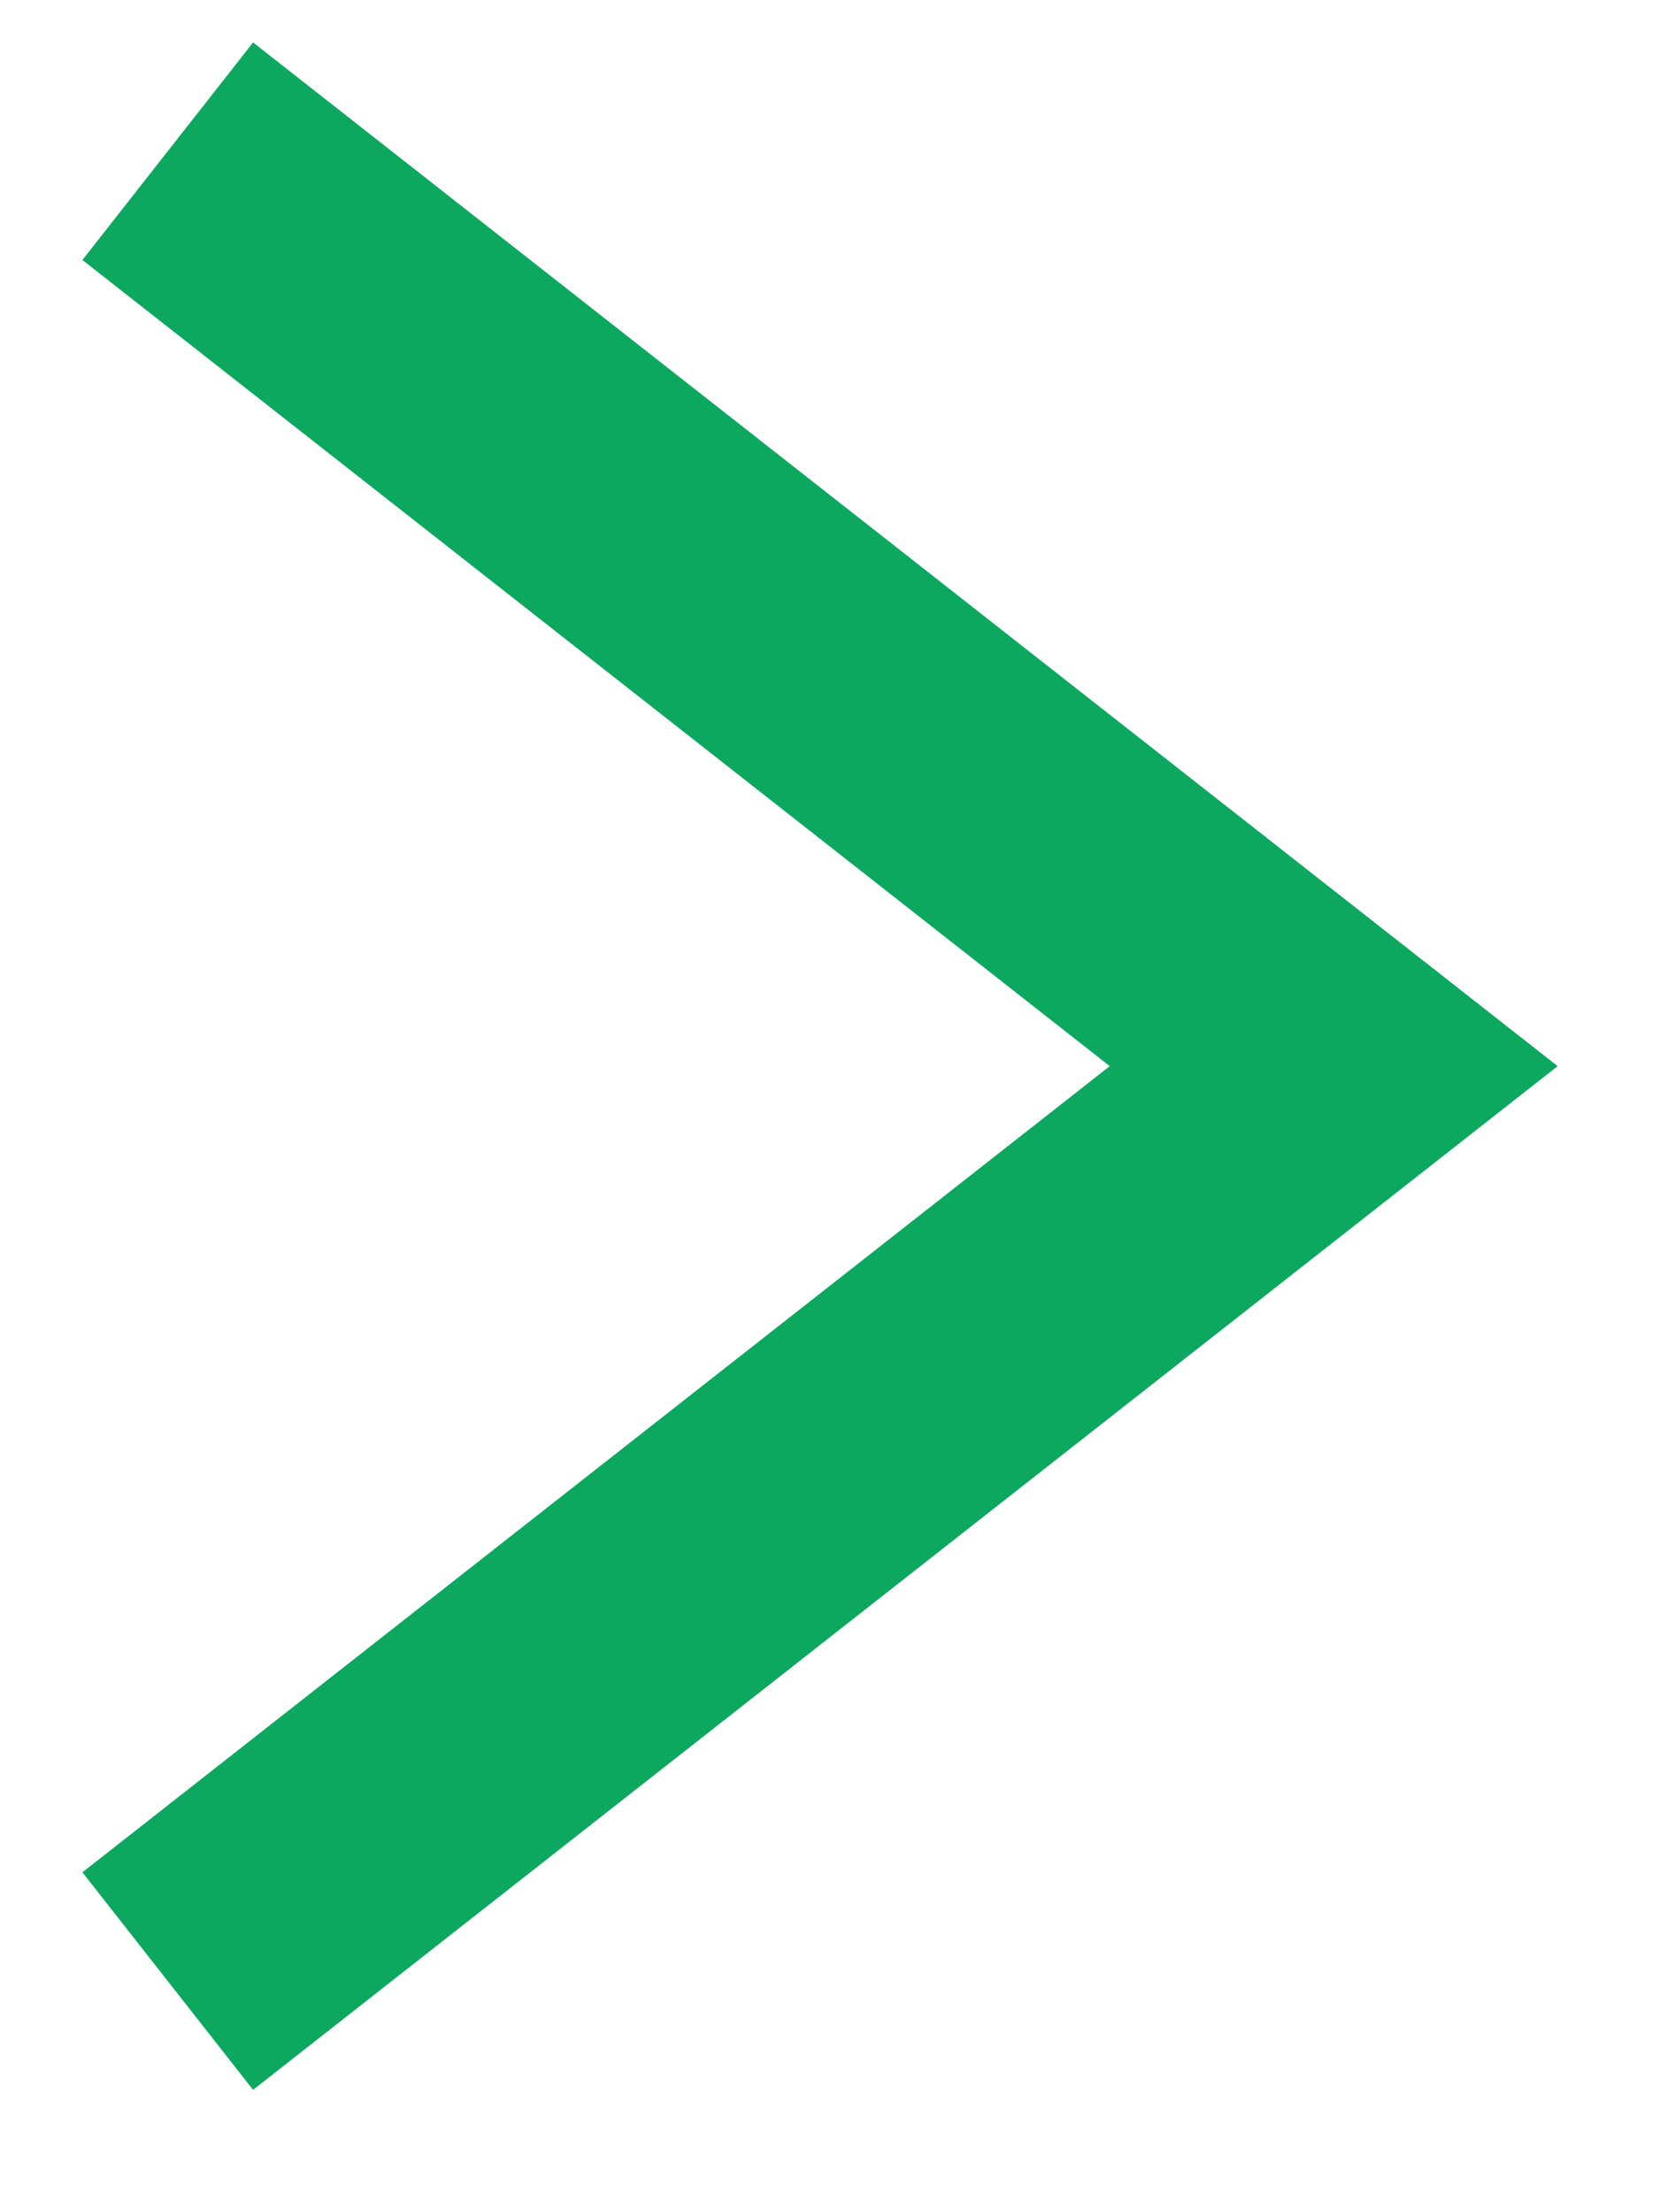
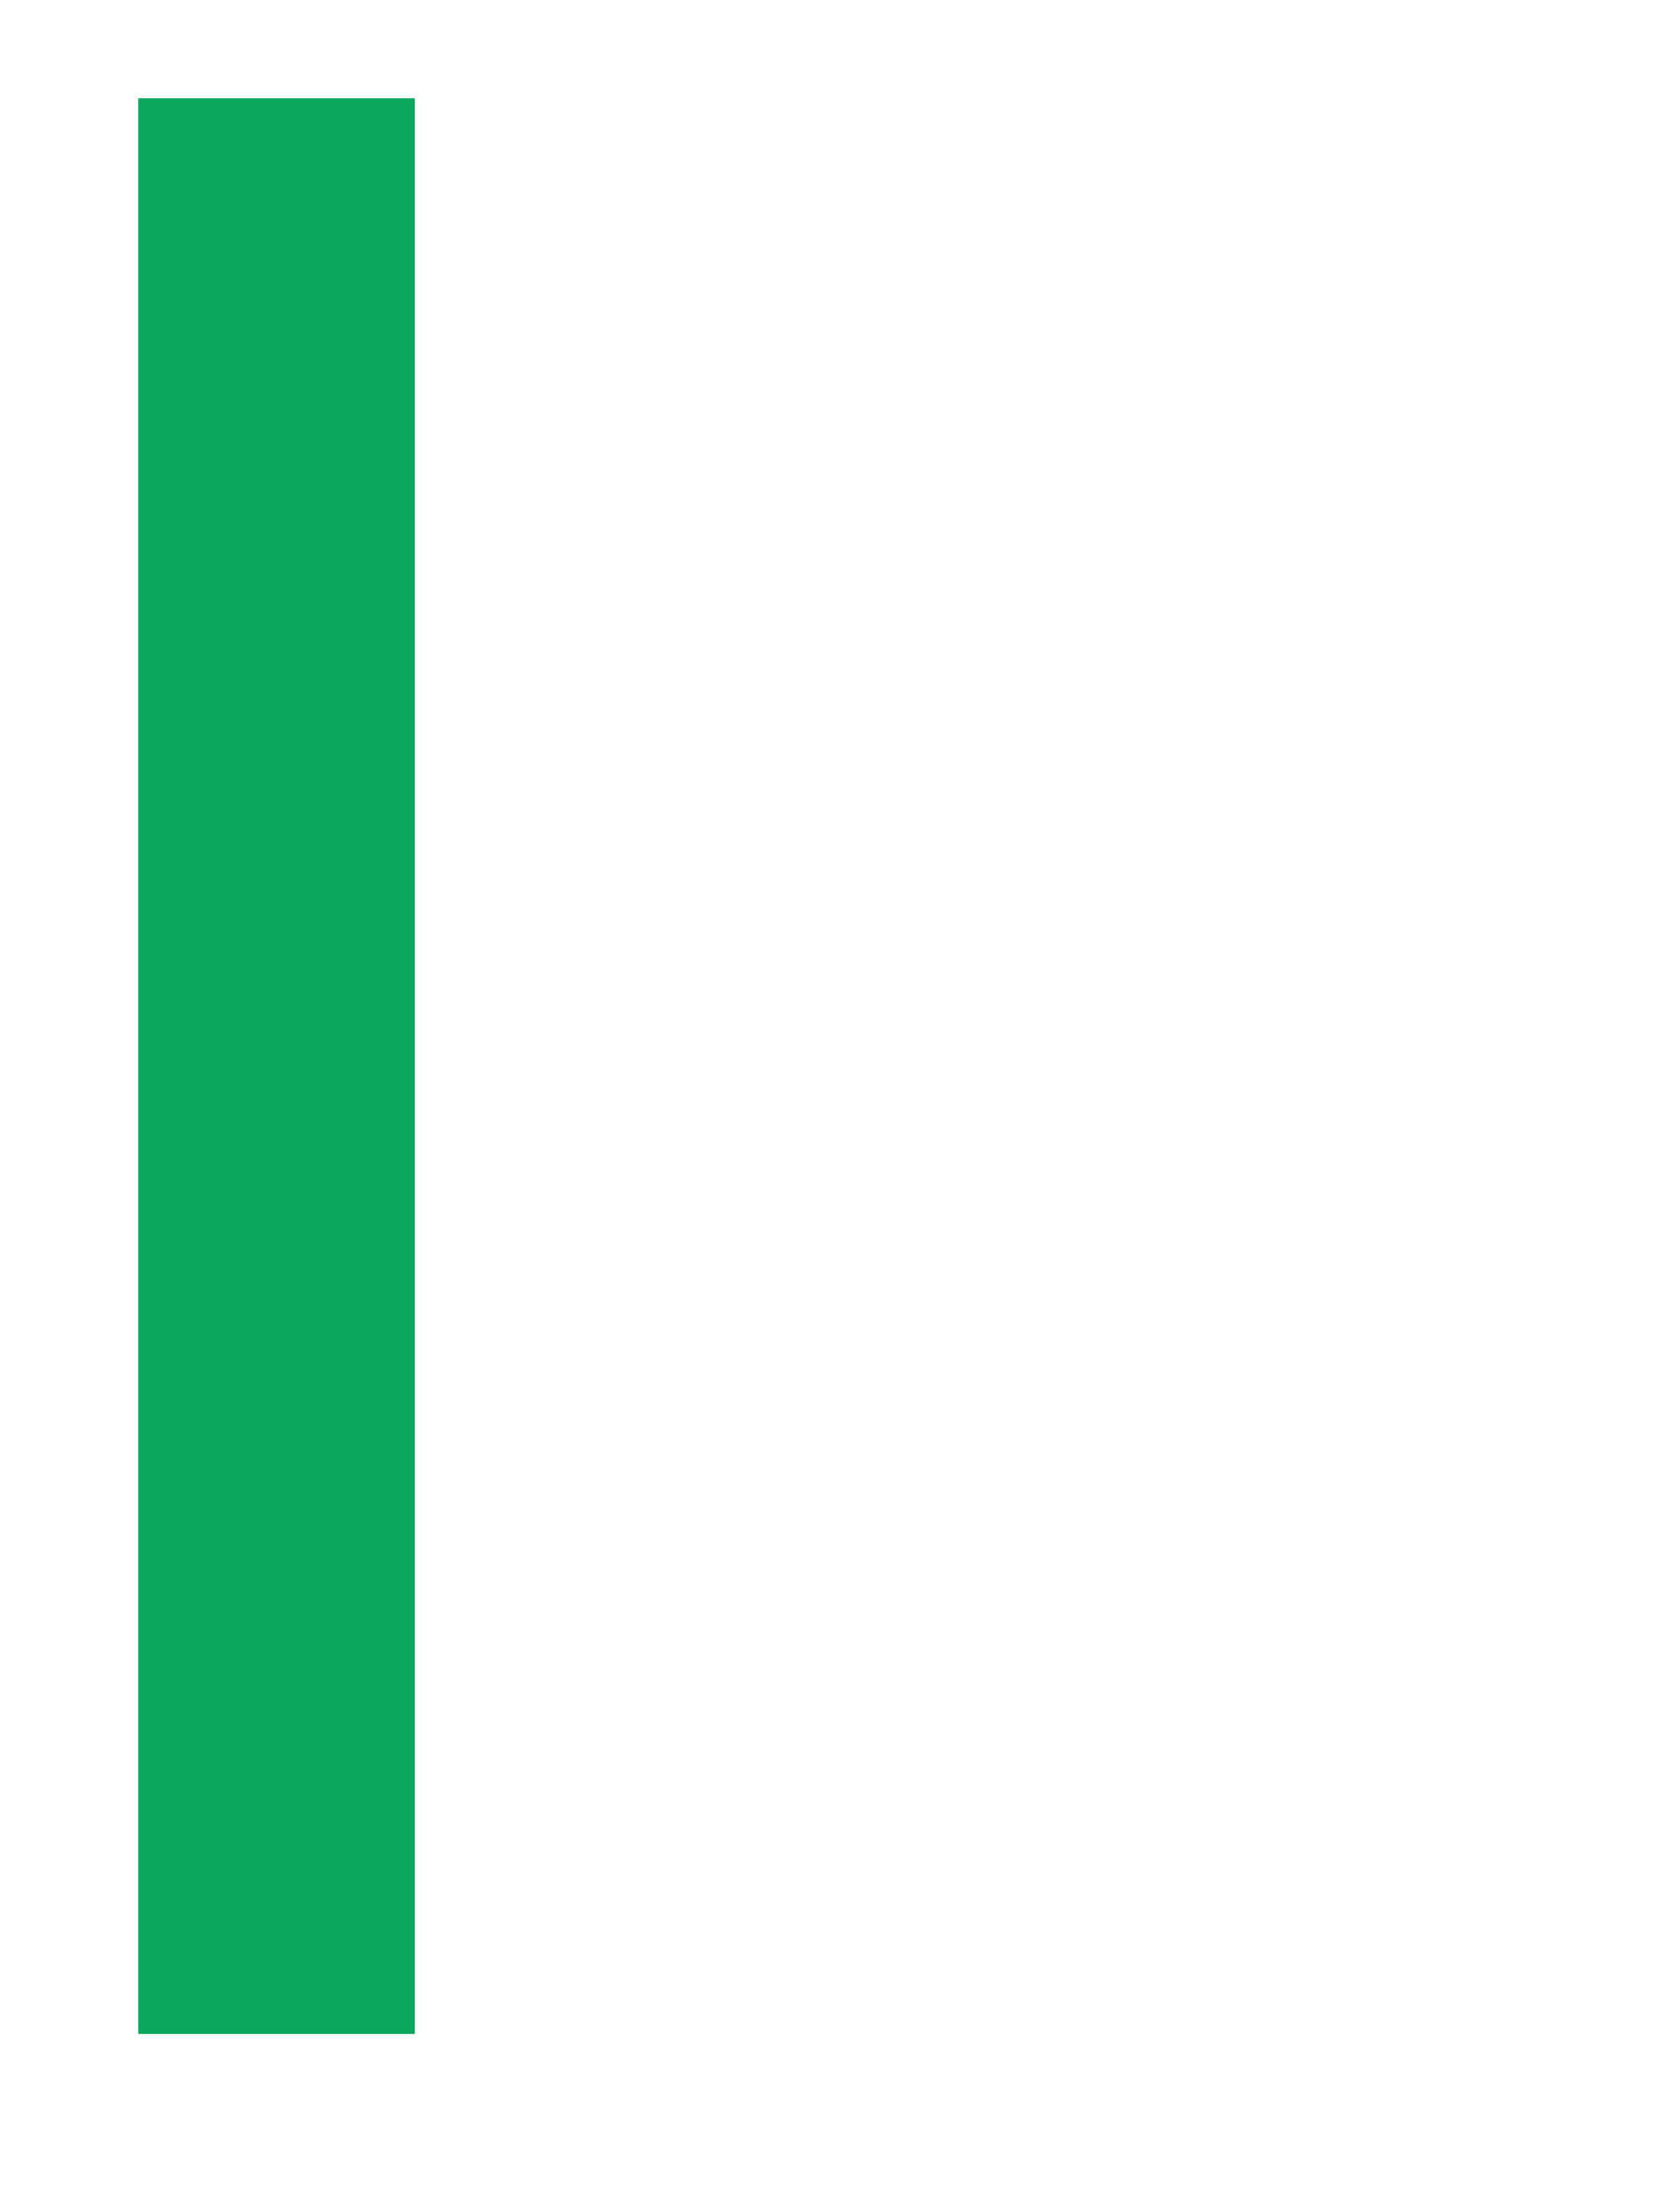
<svg xmlns="http://www.w3.org/2000/svg" width="12" height="16" viewBox="0 0 12 16" fill="none">
-   <path d="M2 1.711L9.647 7.711L2 13.711" stroke="#0CA85F" stroke-width="2" stroke-linecap="square" />
+   <path d="M2 1.711L2 13.711" stroke="#0CA85F" stroke-width="2" stroke-linecap="square" />
</svg>